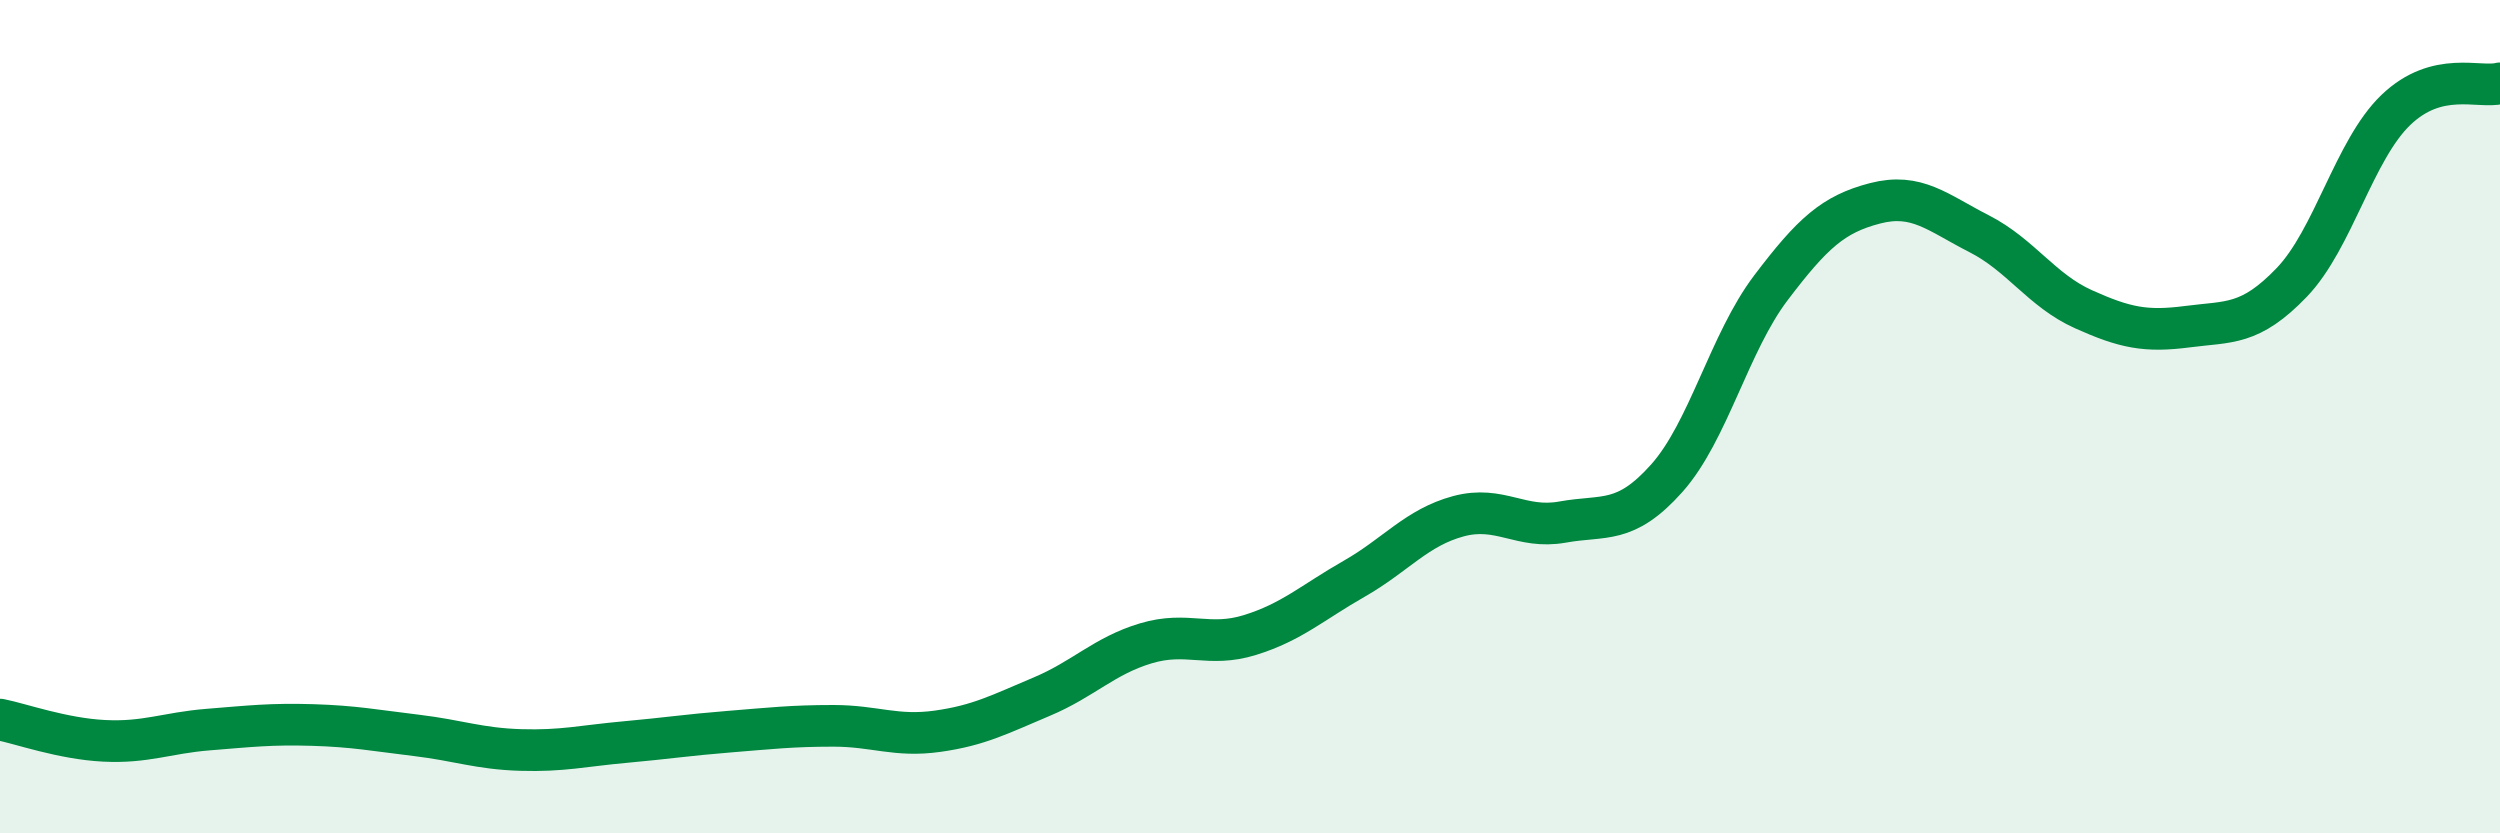
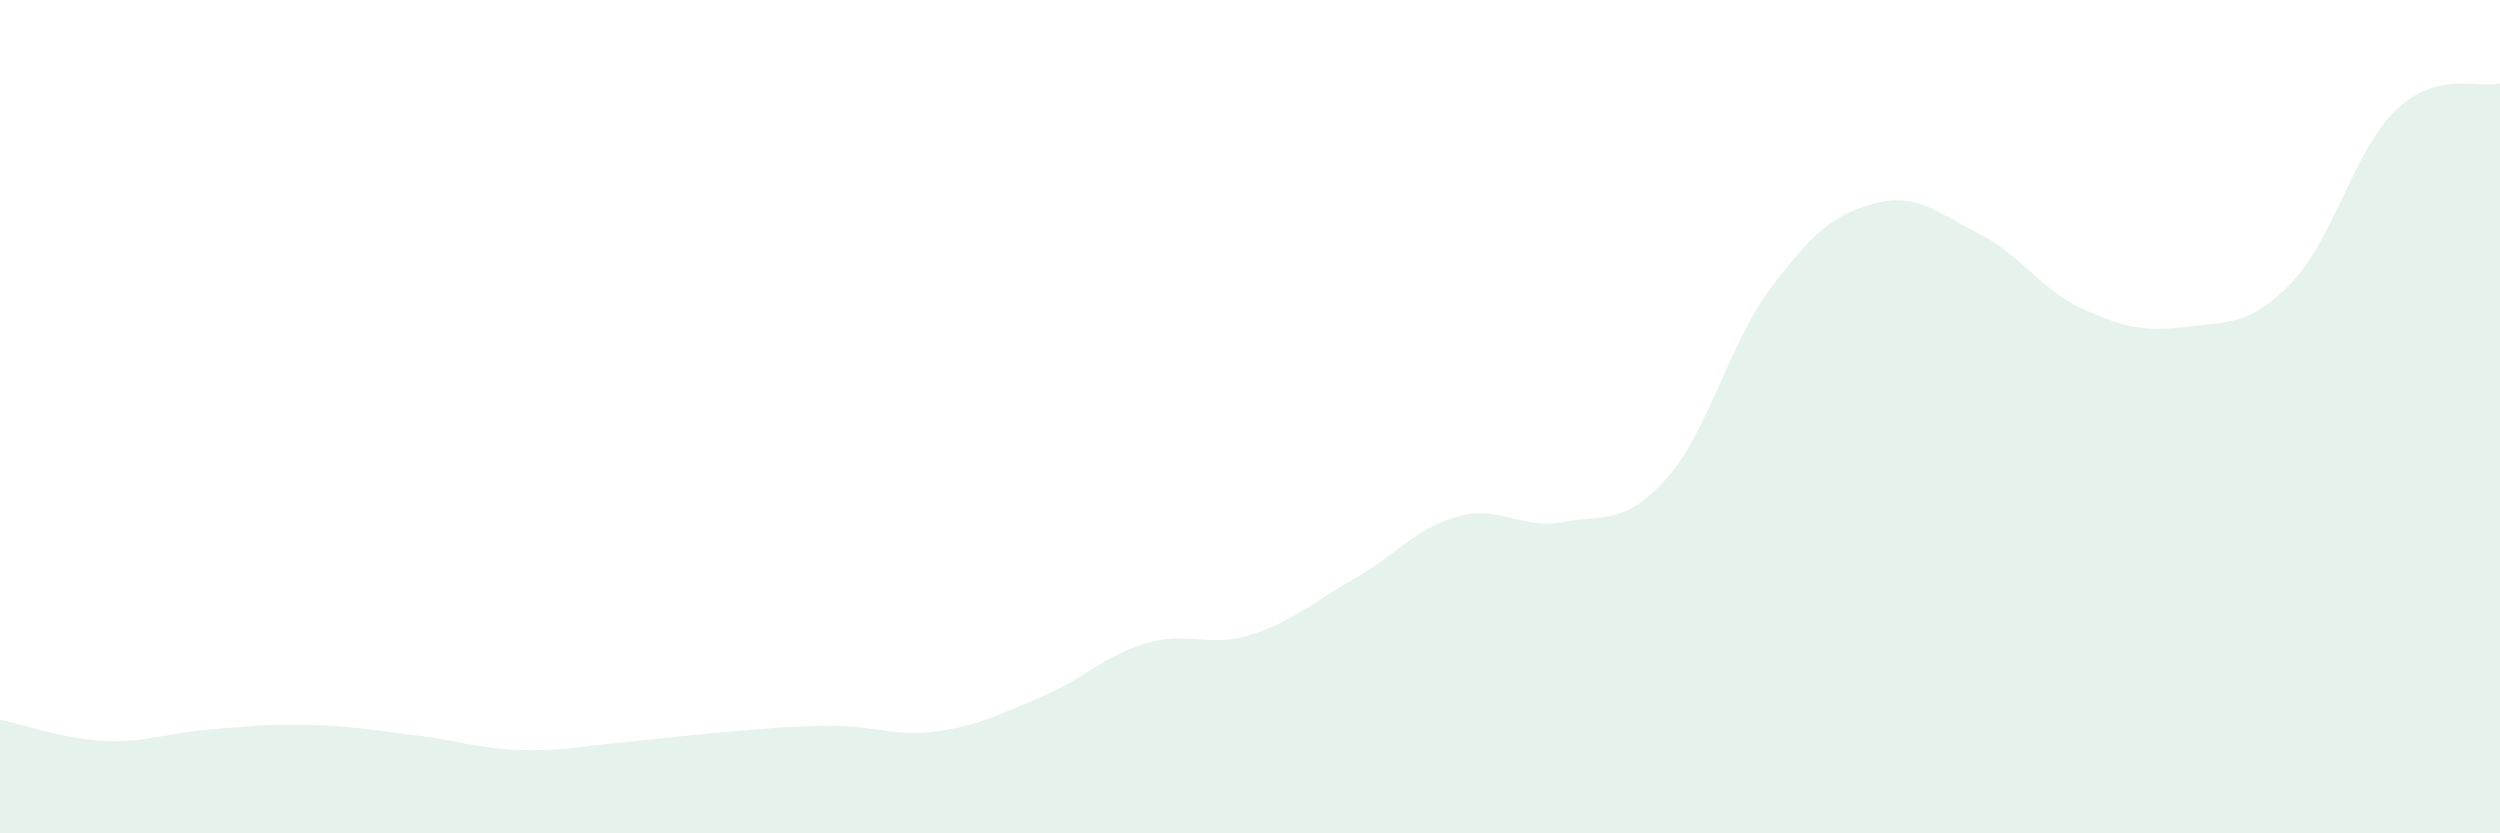
<svg xmlns="http://www.w3.org/2000/svg" width="60" height="20" viewBox="0 0 60 20">
  <path d="M 0,17.27 C 0.5,17.37 1.5,17.73 2.5,17.78 C 3.5,17.83 4,17.59 5,17.51 C 6,17.43 6.5,17.37 7.5,17.4 C 8.5,17.43 9,17.53 10,17.65 C 11,17.77 11.5,17.97 12.5,18 C 13.5,18.03 14,17.9 15,17.81 C 16,17.72 16.5,17.64 17.5,17.56 C 18.5,17.48 19,17.42 20,17.42 C 21,17.42 21.5,17.69 22.5,17.55 C 23.5,17.41 24,17.14 25,16.72 C 26,16.3 26.5,15.74 27.5,15.44 C 28.5,15.14 29,15.55 30,15.24 C 31,14.93 31.5,14.46 32.5,13.89 C 33.5,13.32 34,12.66 35,12.39 C 36,12.12 36.5,12.71 37.5,12.53 C 38.5,12.35 39,12.6 40,11.48 C 41,10.36 41.5,8.23 42.5,6.91 C 43.5,5.59 44,5.14 45,4.88 C 46,4.62 46.5,5.1 47.5,5.61 C 48.5,6.12 49,6.97 50,7.42 C 51,7.87 51.5,7.97 52.5,7.84 C 53.5,7.71 54,7.82 55,6.78 C 56,5.74 56.5,3.6 57.5,2.64 C 58.5,1.68 59.5,2.13 60,2L60 20L0 20Z" fill="#008740" opacity="0.1" stroke-linecap="round" stroke-linejoin="round" />
-   <path d="M 0,17.27 C 0.5,17.37 1.5,17.73 2.5,17.78 C 3.5,17.83 4,17.59 5,17.51 C 6,17.43 6.5,17.37 7.5,17.4 C 8.5,17.43 9,17.53 10,17.65 C 11,17.77 11.5,17.97 12.5,18 C 13.5,18.03 14,17.9 15,17.81 C 16,17.72 16.5,17.64 17.5,17.56 C 18.5,17.48 19,17.42 20,17.42 C 21,17.42 21.5,17.69 22.5,17.55 C 23.5,17.41 24,17.14 25,16.72 C 26,16.3 26.5,15.74 27.5,15.44 C 28.5,15.14 29,15.55 30,15.24 C 31,14.93 31.5,14.46 32.5,13.89 C 33.5,13.32 34,12.66 35,12.39 C 36,12.12 36.5,12.71 37.5,12.53 C 38.5,12.35 39,12.6 40,11.48 C 41,10.36 41.5,8.23 42.5,6.91 C 43.5,5.59 44,5.14 45,4.88 C 46,4.62 46.5,5.1 47.5,5.61 C 48.5,6.12 49,6.97 50,7.42 C 51,7.87 51.5,7.97 52.5,7.84 C 53.5,7.71 54,7.82 55,6.78 C 56,5.74 56.5,3.6 57.5,2.64 C 58.5,1.68 59.5,2.13 60,2" stroke="#008740" stroke-width="1" fill="none" stroke-linecap="round" stroke-linejoin="round" />
</svg>